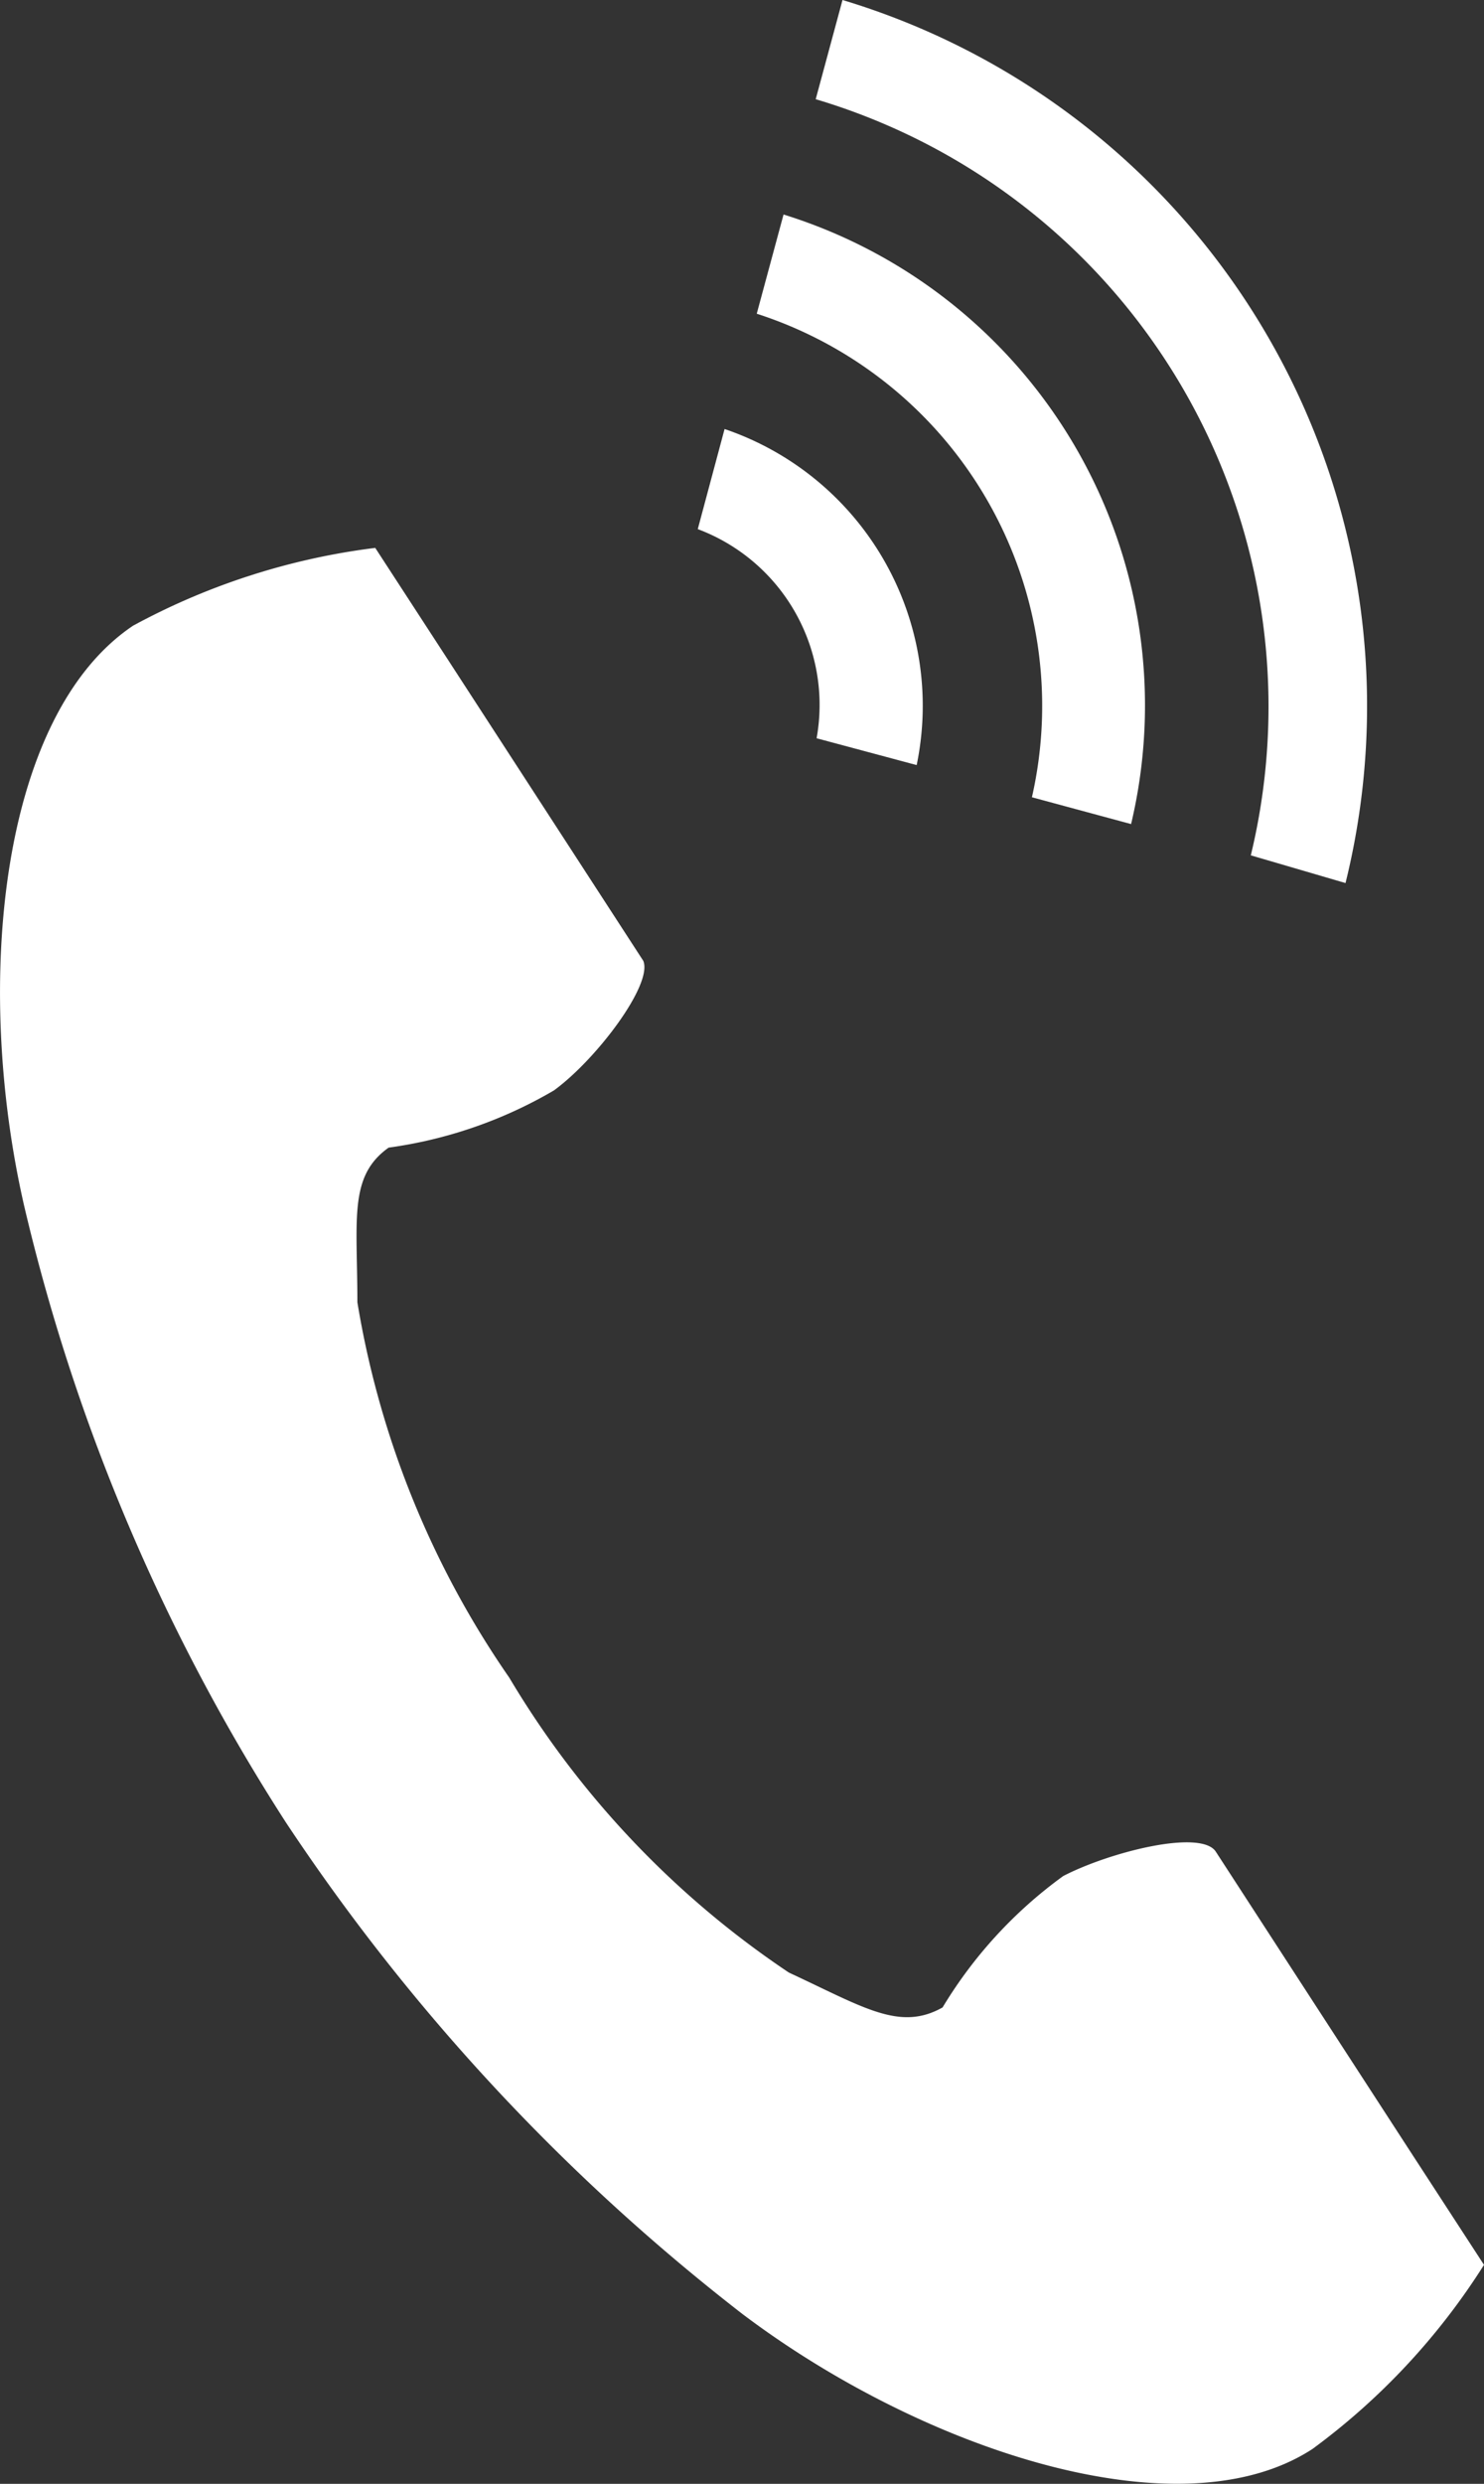
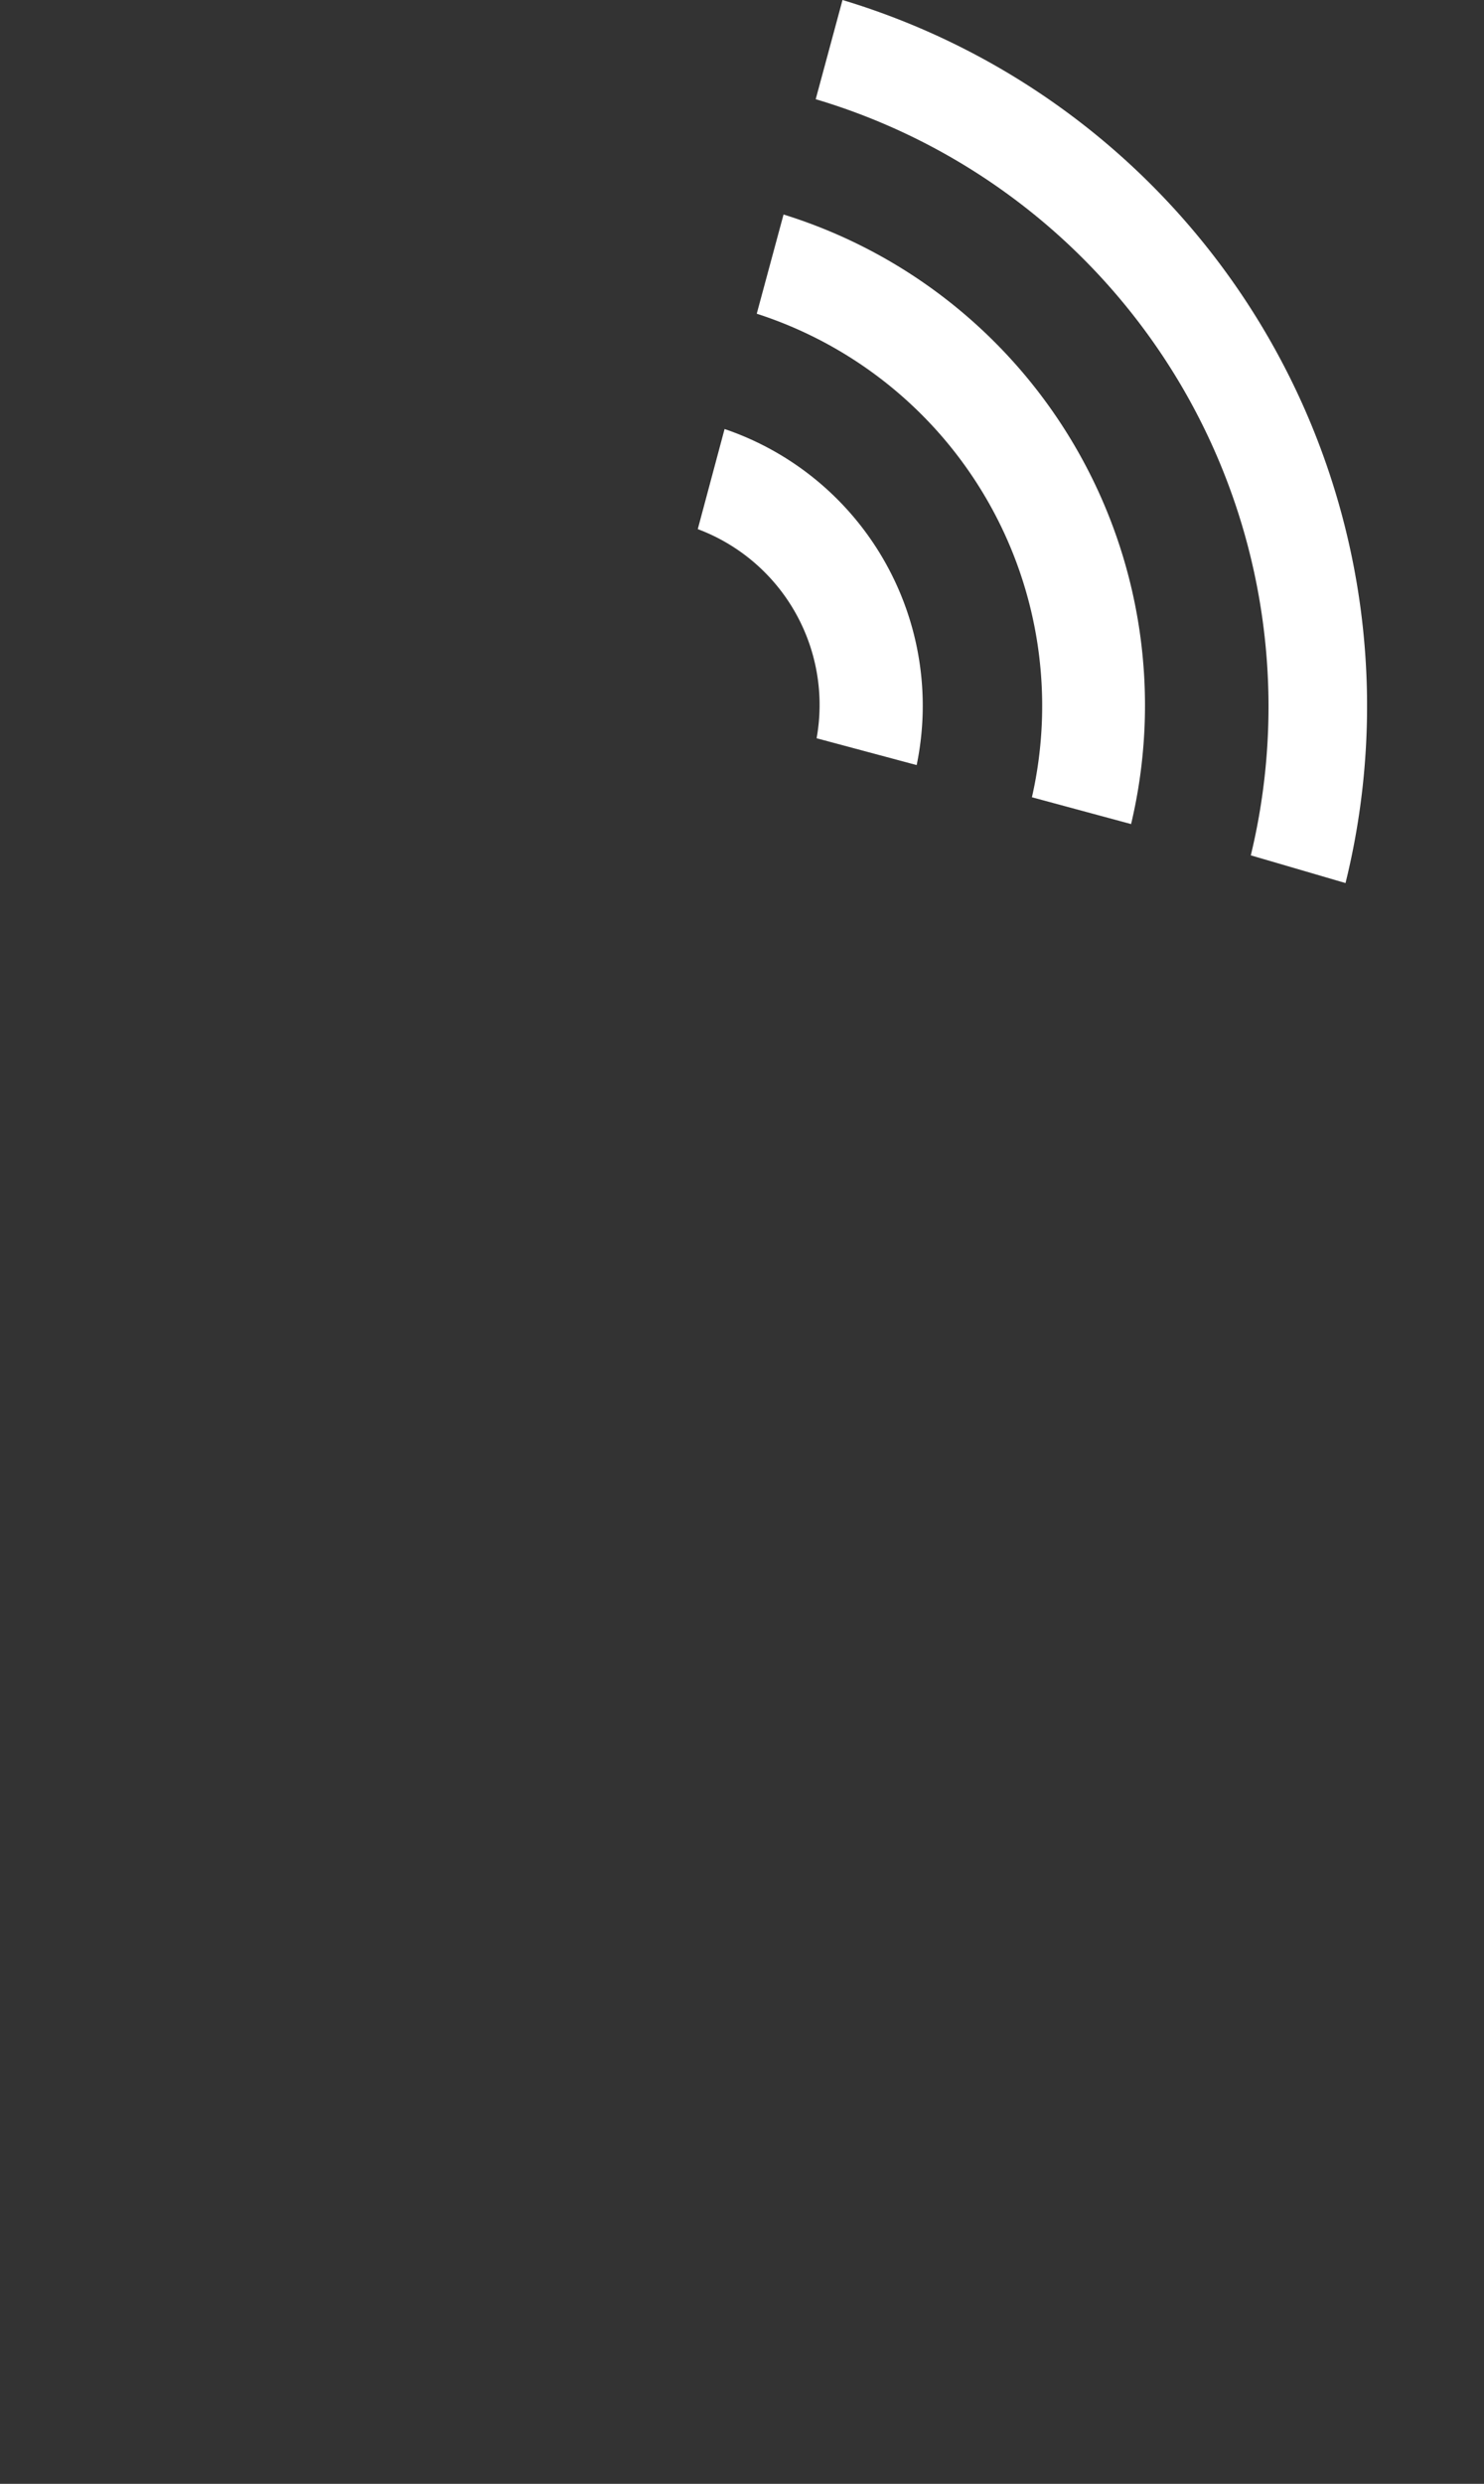
<svg xmlns="http://www.w3.org/2000/svg" height="27.79" viewBox="0 0 16.61 27.79" width="16.61">
  <rect x="0" y="0" width="16.61" height="27.79" fill="#333333" stroke="none" />
  <g fill="#fff">
-     <path d="m1.49 7c-1.49 1-1.79 4-1.22 6.49a22 22 0 0 0 2.93 6.9 23.09 23.09 0 0 0 5.11 5.5c2 1.51 4.89 2.48 6.38 1.51a7.57 7.57 0 0 0 1.92-2.06l-.8-1.23-2.2-3.39c-.16-.26-1.19 0-1.71.27a5 5 0 0 0 -1.35 1.47c-.48.27-.88 0-1.72-.39a10.31 10.31 0 0 1 -3.13-3.3 10.31 10.31 0 0 1 -1.7-4.2c0-.93-.1-1.41.35-1.73a5 5 0 0 0 1.85-.64c.48-.35 1.11-1.19 1-1.45l-2.2-3.39-.8-1.23a7.66 7.66 0 0 0 -2.71.87z" />
    <path d="m14 9.57a7.09 7.09 0 0 0 -4.87-8.46l.3-1.11a8.25 8.25 0 0 1 5.63 9.88z" />
    <path d="m11.55 8.92a4.61 4.61 0 0 0 -3.08-5.41l.3-1.11a5.75 5.75 0 0 1 3.89 6.82z" />
    <path d="m9.14 8.26a2.1 2.1 0 0 0 -1.33-2.34l.3-1.12a3.27 3.27 0 0 1 2.15 3.76z" />
  </g>
</svg>